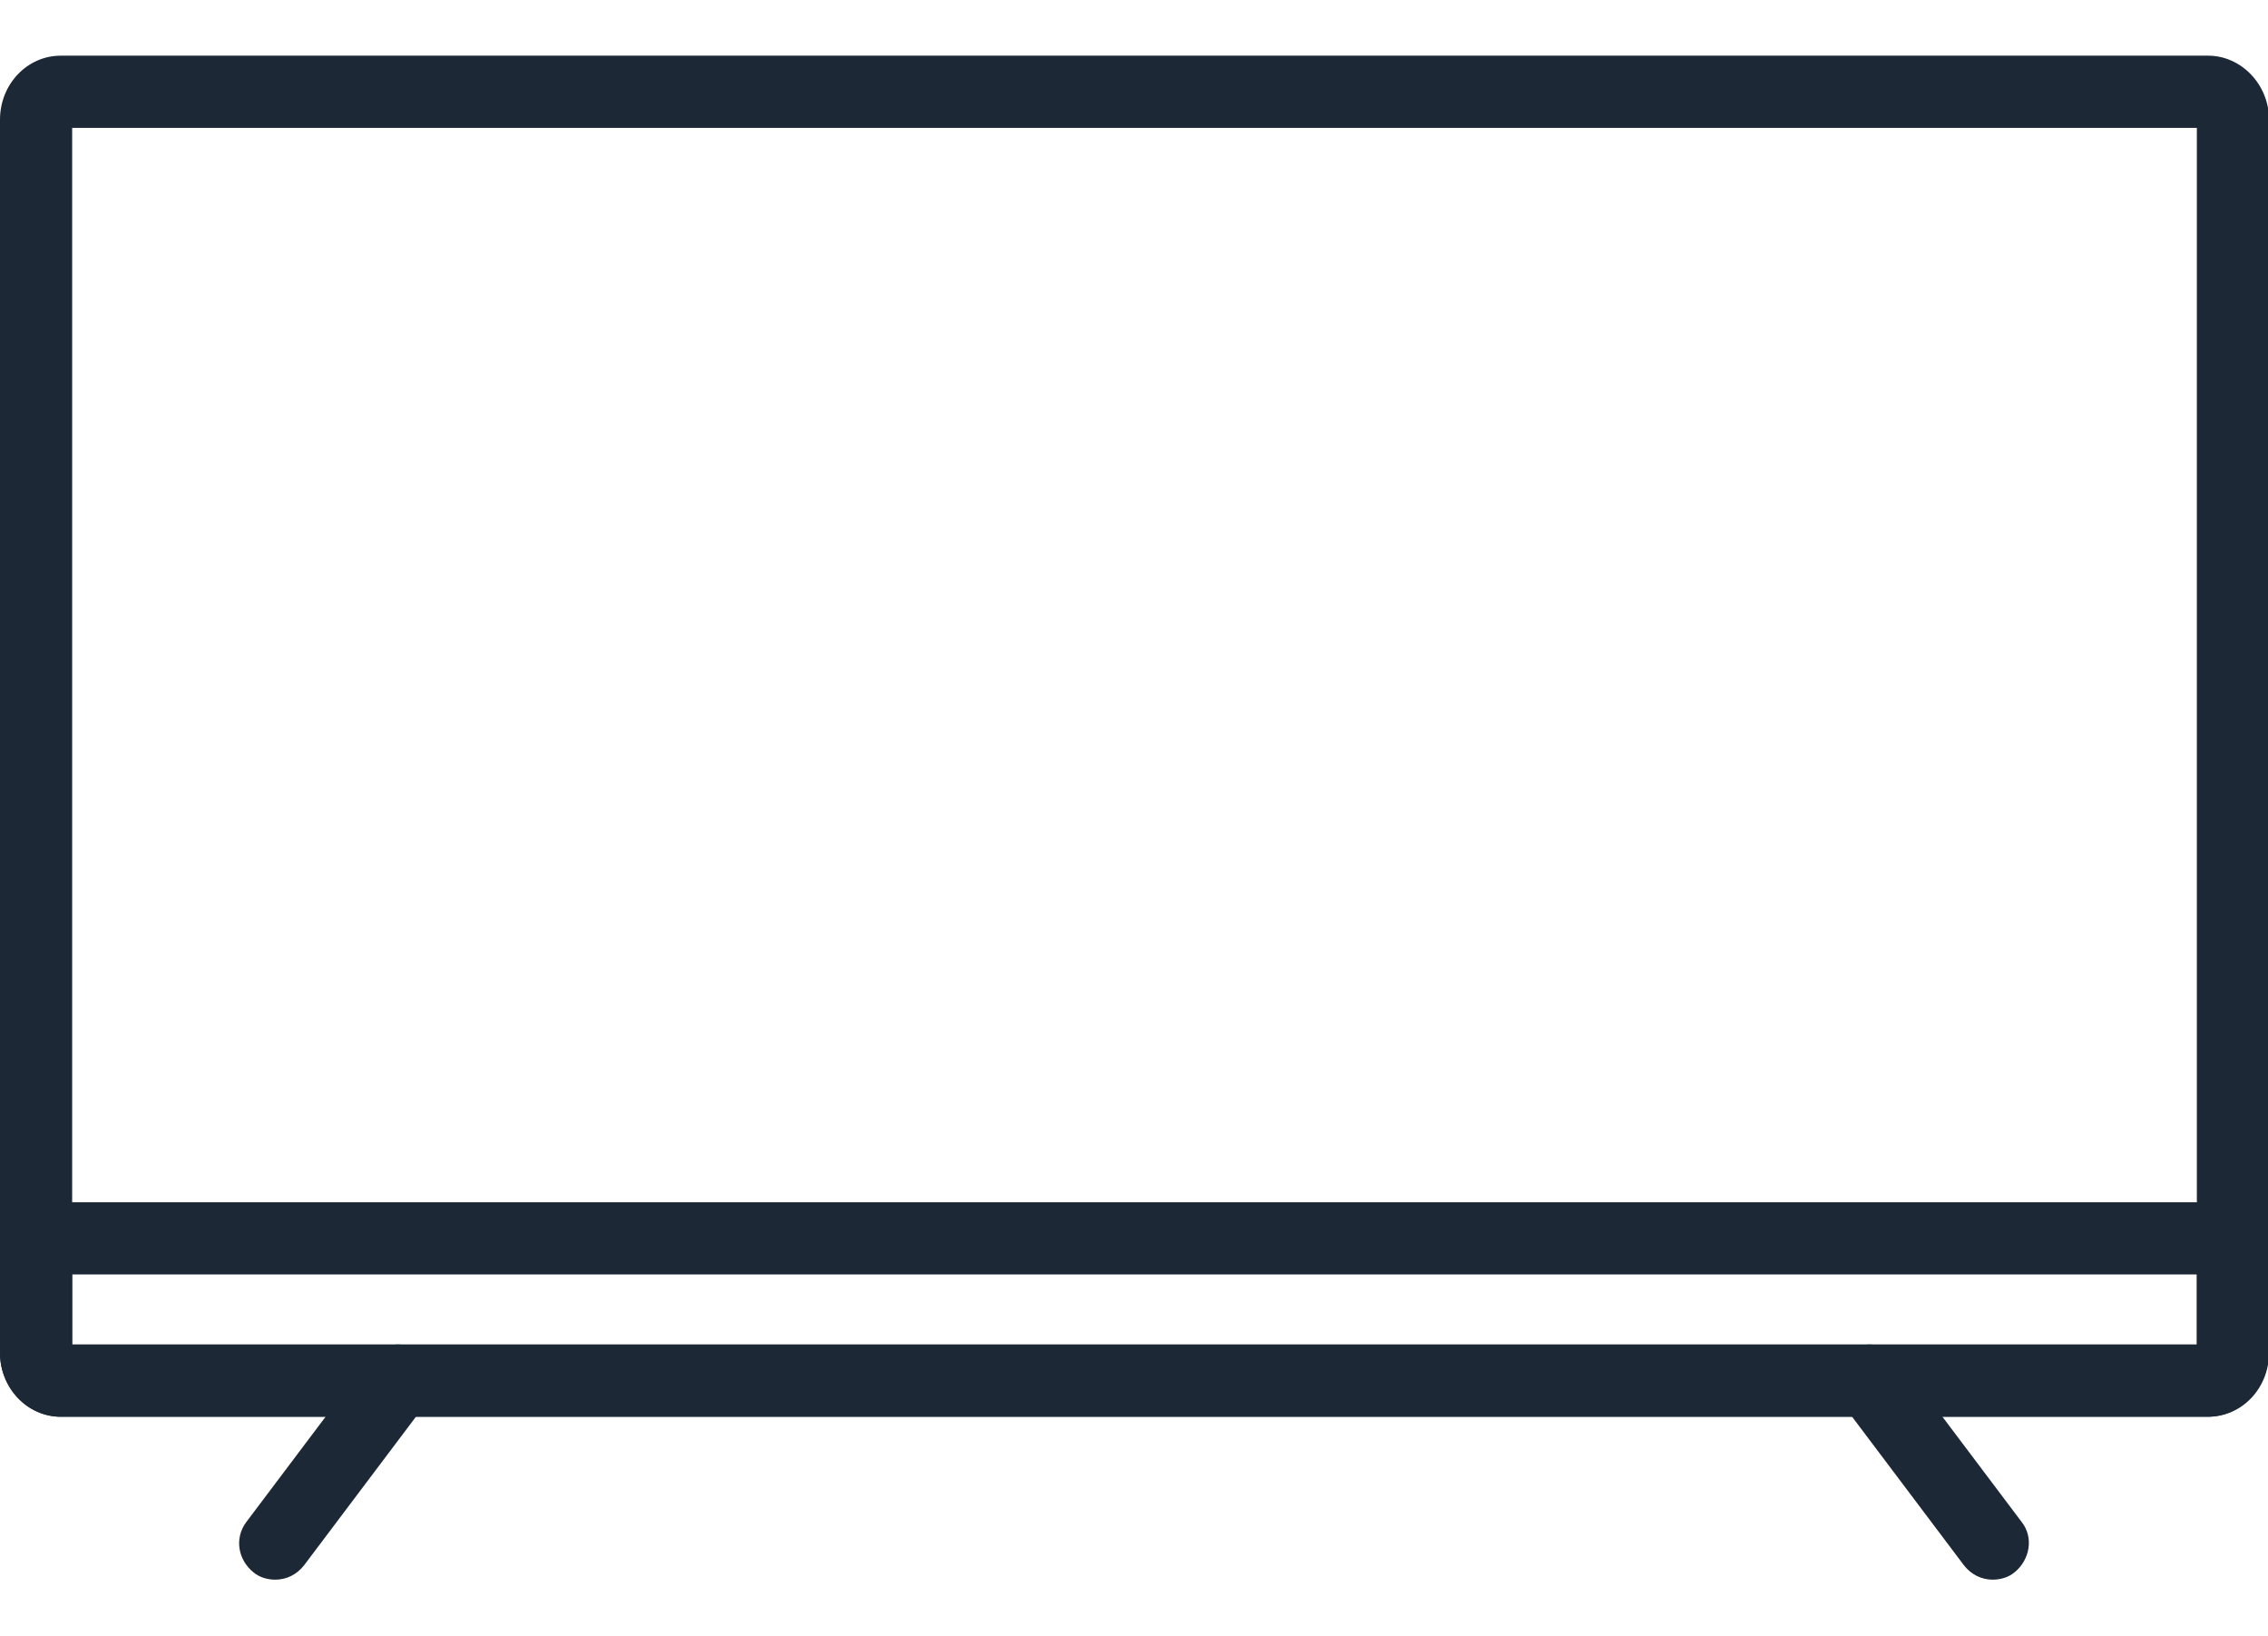
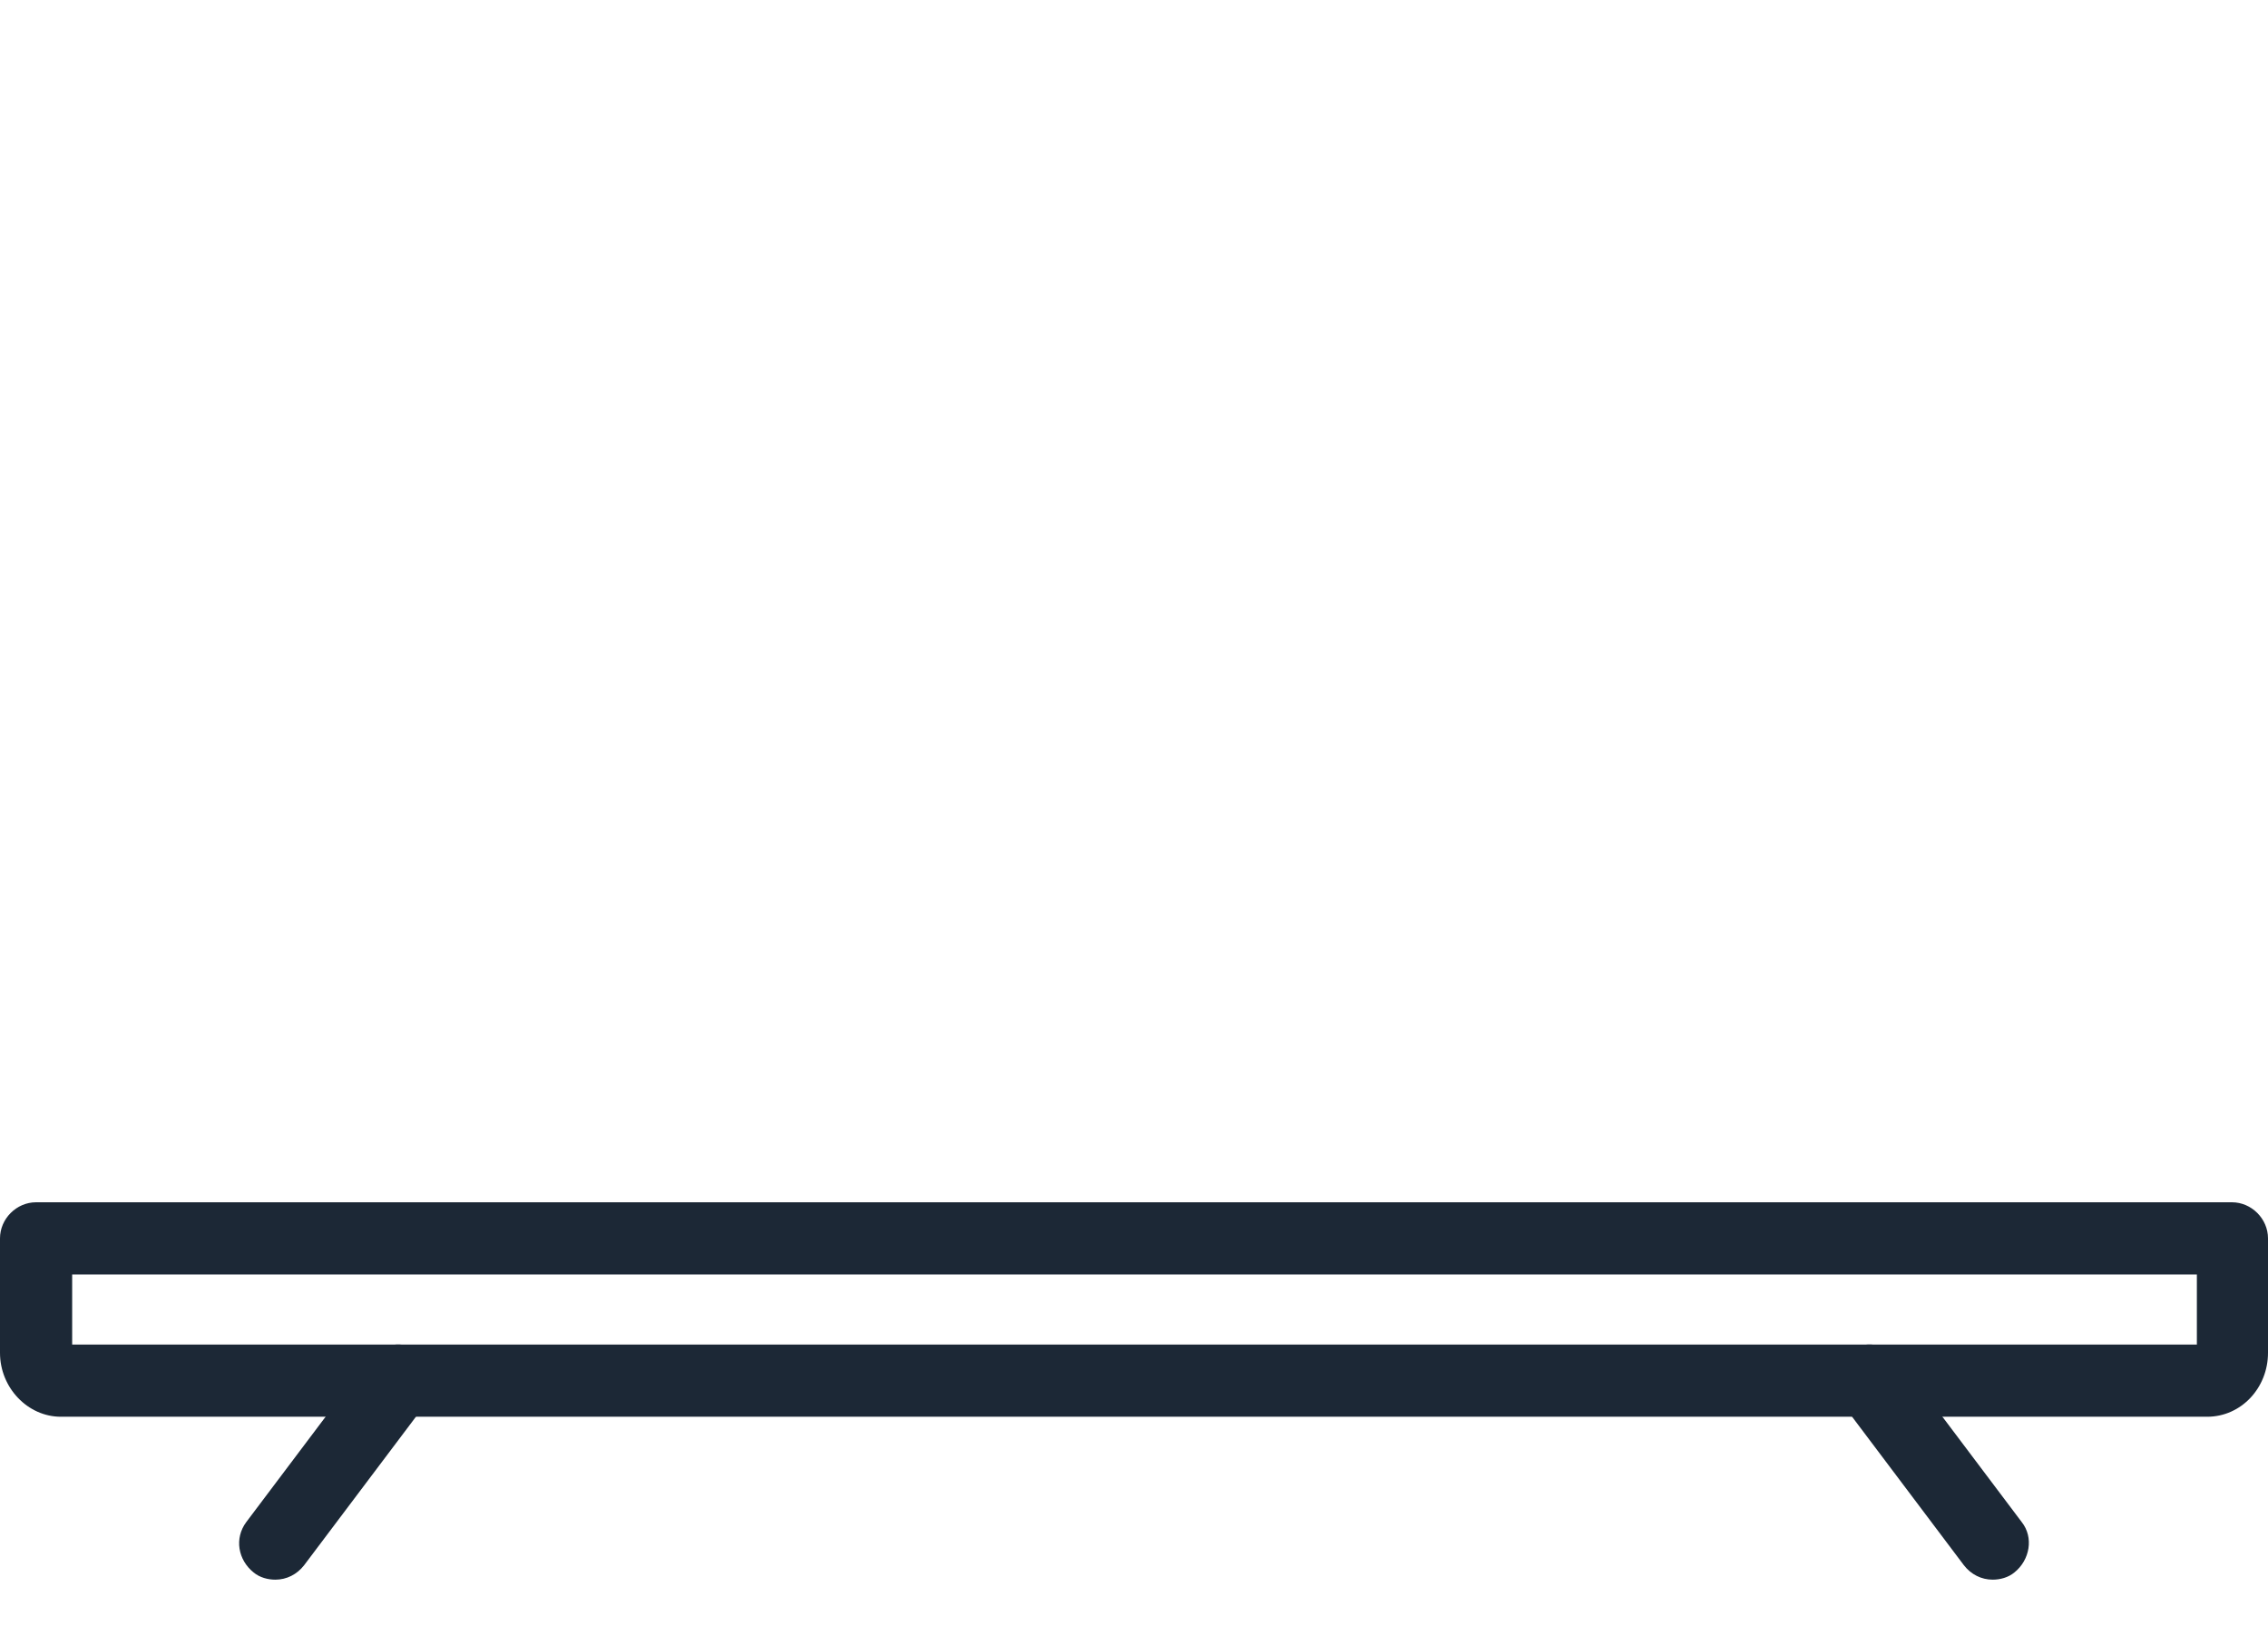
<svg xmlns="http://www.w3.org/2000/svg" id="Layer_1" baseProfile="tiny" version="1.2" viewBox="0 0 22 15.87">
-   <path d="M21.41,13.74H.59C.26,13.74,0,13.46,0,13.12V1.16C0,.82.26.54.59.54h20.83c.32,0,.59.28.59.62v11.96c0,.34-.26.62-.59.62ZM.7,13.04h20.61V1.24H.7v11.8Z" fill="#1c2836" />
  <path d="M21.41,13.74H.59c-.32,0-.59-.28-.59-.62v-1.11c0-.19.16-.35.35-.35h21.3c.19,0,.35.16.35.35v1.11c0,.34-.26.62-.59.62ZM.7,13.04h20.61v-.68H.7v.68Z" fill="#1c2836" />
  <g>
    <path d="M2.67,15.32c-.07,0-.15-.02-.21-.07-.15-.12-.19-.33-.07-.49l1.19-1.58c.12-.15.33-.19.49-.07.15.12.19.33.07.49l-1.19,1.58c-.07.09-.17.14-.28.14Z" fill="#1c2836" />
    <path d="M19.33,15.32c-.11,0-.21-.05-.28-.14l-1.19-1.58c-.12-.15-.08-.37.07-.49.15-.12.37-.08.49.07l1.19,1.58c.12.15.08.37-.07.49-.06.05-.14.07-.21.07Z" fill="#1c2836" />
  </g>
</svg>